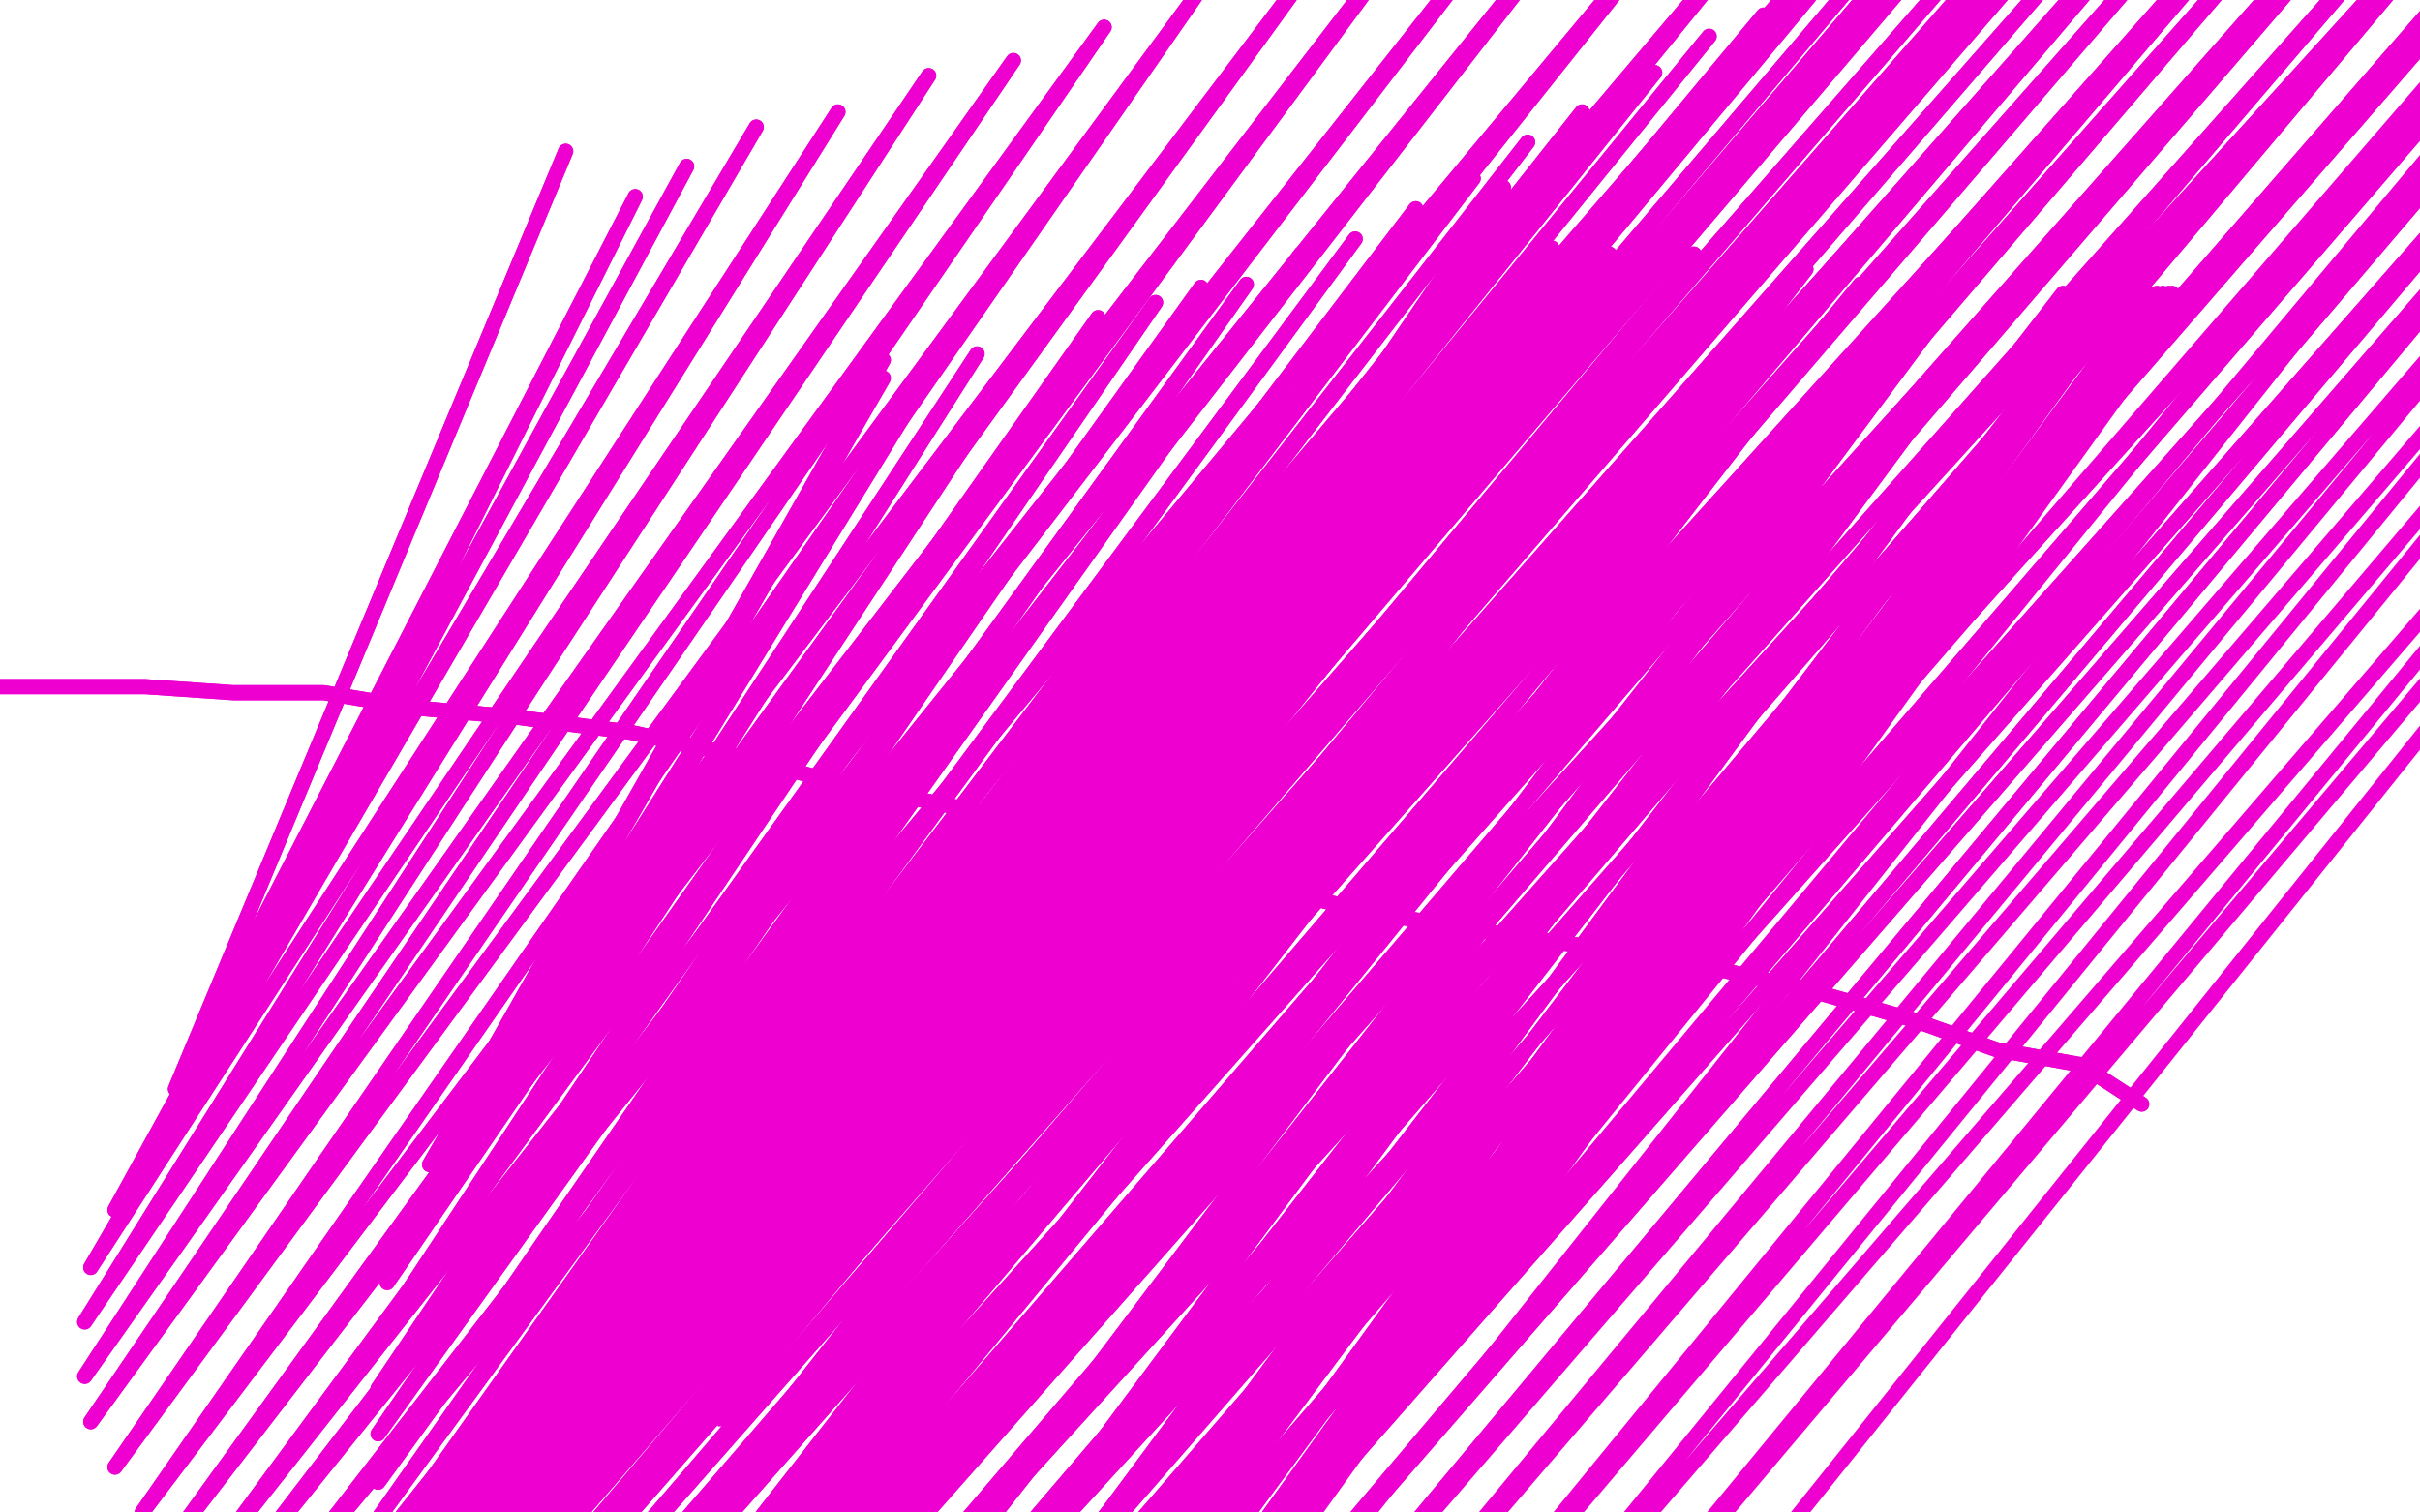
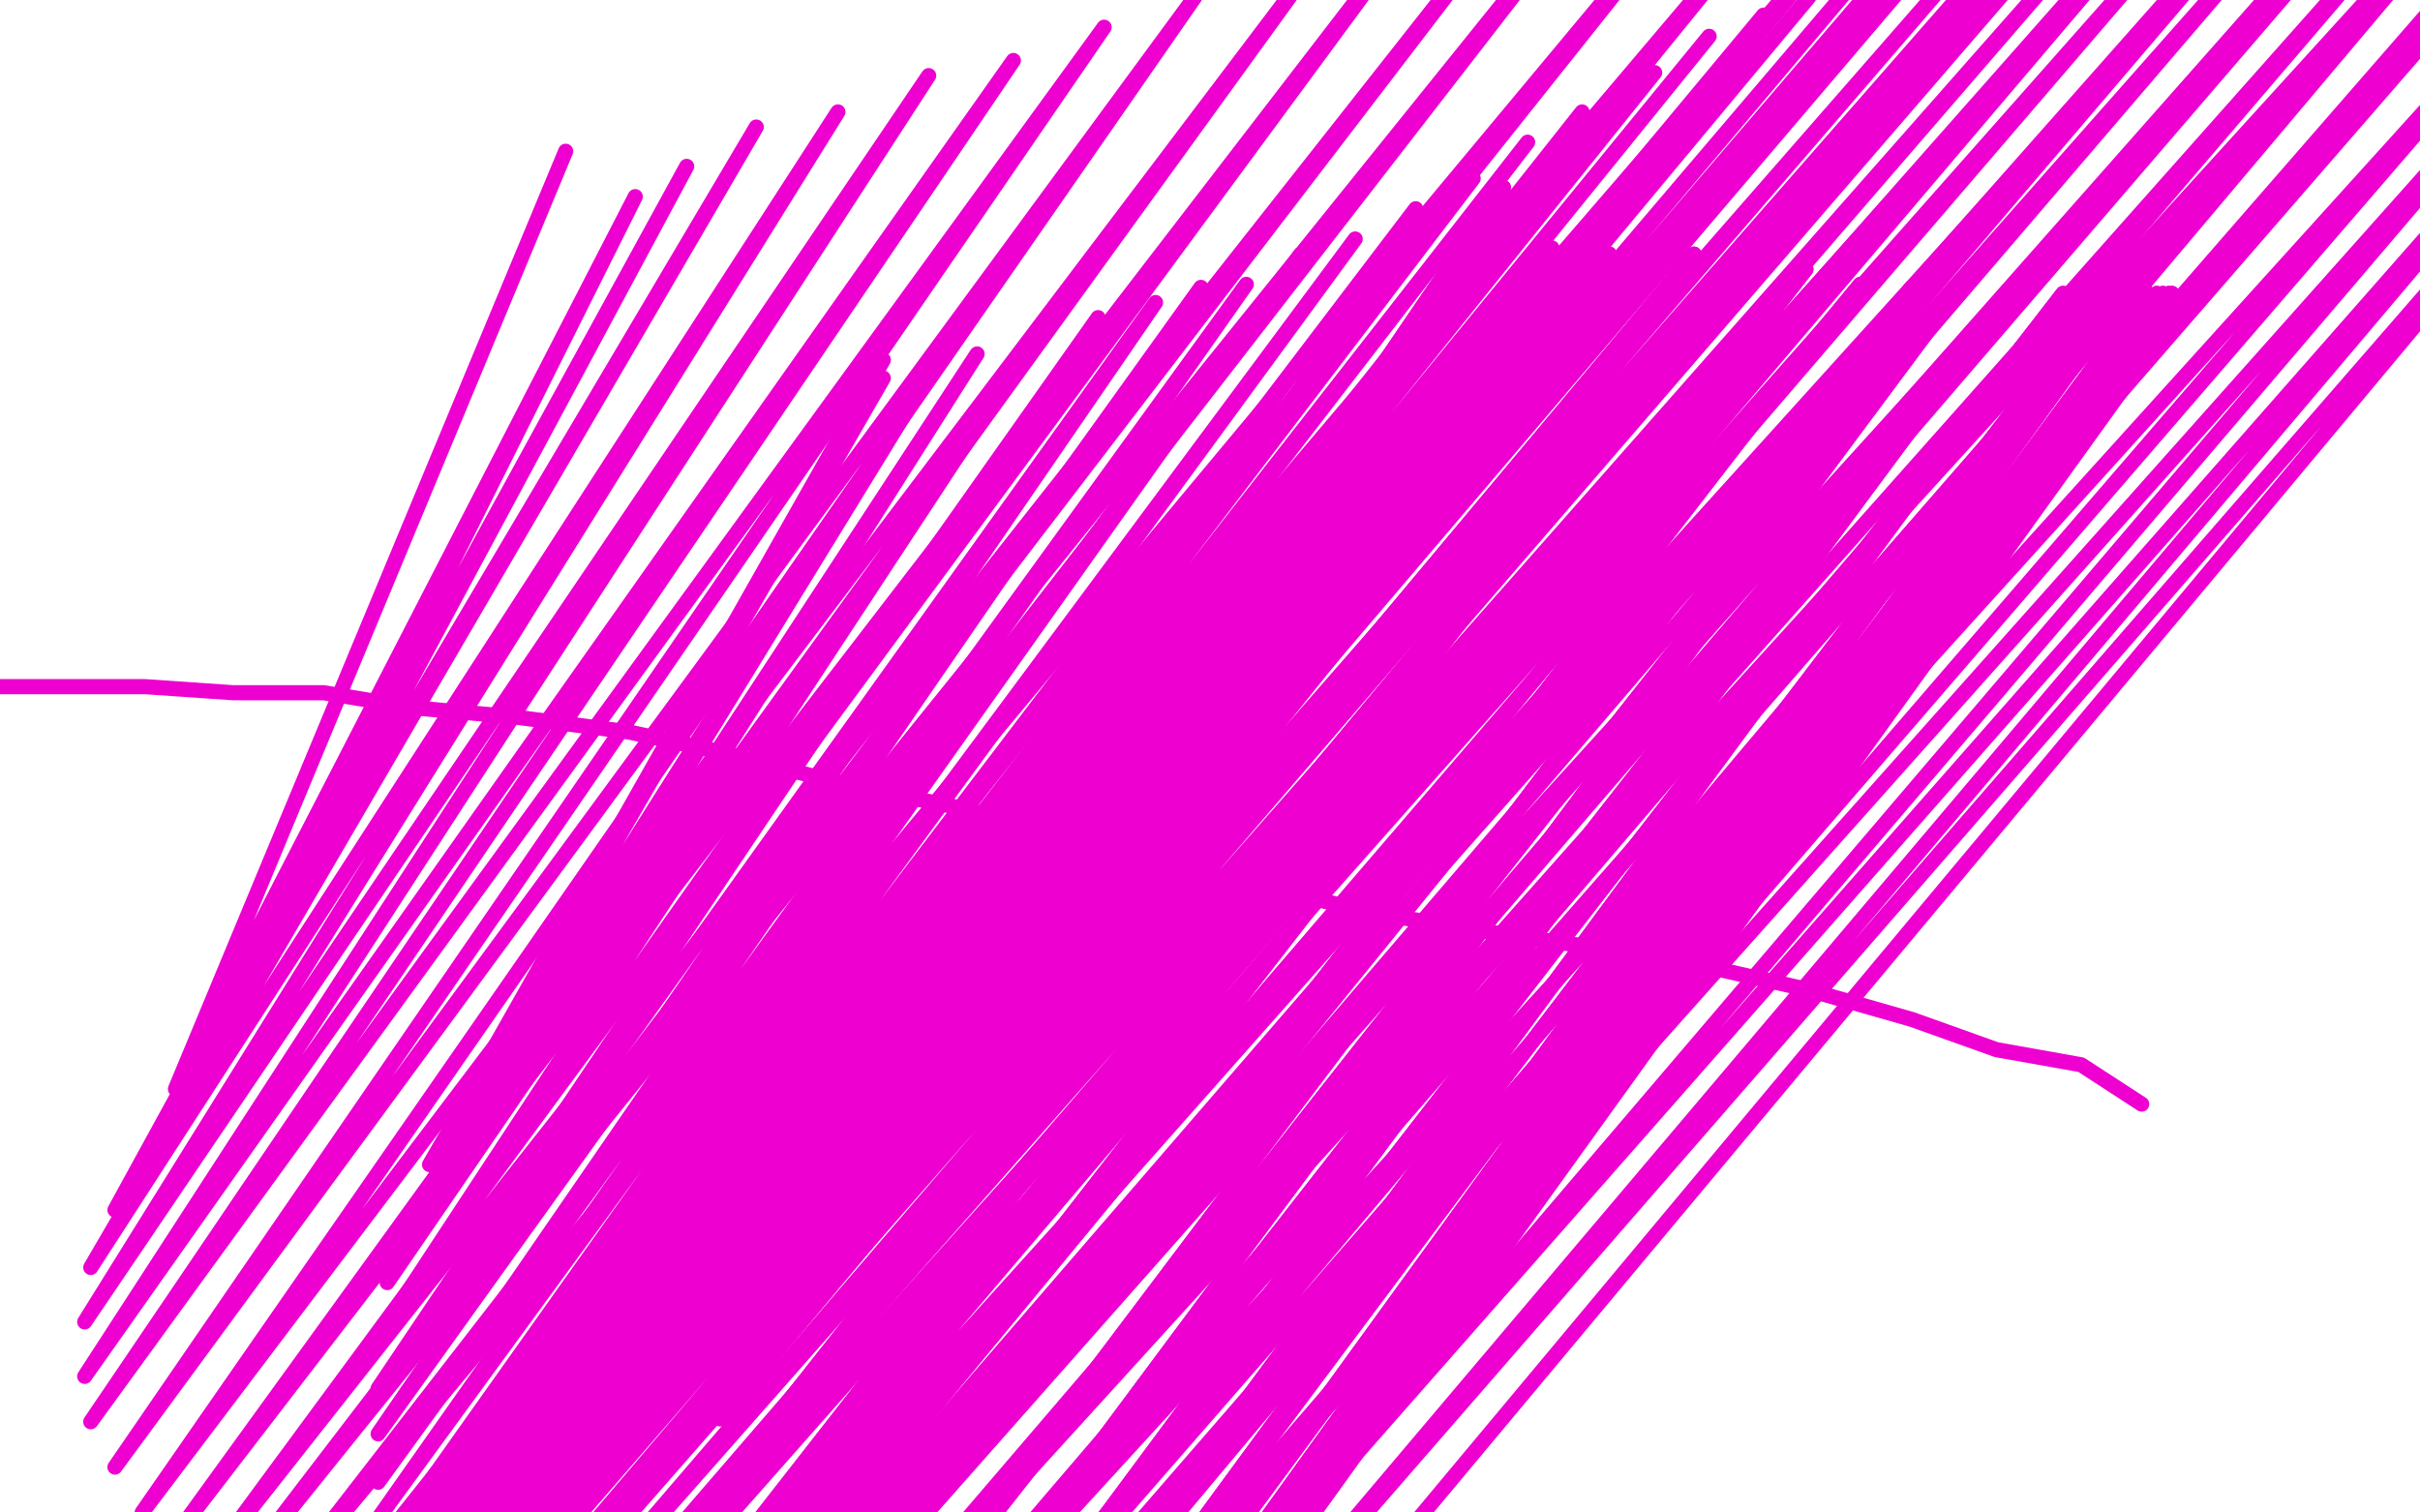
<svg xmlns="http://www.w3.org/2000/svg" width="800" height="500" version="1.1" style="stroke-antialiasing: false">
  <desc>This SVG has been created on https://colorillo.com/</desc>
  <rect x="0" y="0" width="800" height="500" style="fill: rgb(255,255,255); stroke-width:0" />
  <polyline points="497,62 317,334 317,334 497,62 497,62 295,359 295,359 513,82 513,82 268,392 268,392 522,84 522,84 248,425 248,425 532,84 532,84 240,449 240,449 547,84 547,84 238,469 238,469 560,84 560,84 238,492 238,492 577,85 238,519 597,89 247,540 615,94 257,557 632,95 267,579 648,95 273,599 665,97 278,619 682,97 282,639 695,97 288,652 703,97 292,664 710,97 295,674 713,97 297,679 715,97 298,680 717,97 300,682 718,97 300,684" style="fill: none; stroke: #ed00d0; stroke-width: 5; stroke-linejoin: round; stroke-linecap: round; stroke-antialiasing: false; stroke-antialias: 0; opacity: 1.0" />
  <polyline points="497,62 317,334 317,334 497,62 497,62 295,359 295,359 513,82 513,82 268,392 268,392 522,84 522,84 248,425 248,425 532,84 532,84 240,449 240,449 547,84 547,84 238,469 238,469 560,84 560,84 238,492 577,85 238,519 597,89 247,540 615,94 257,557 632,95 267,579 648,95 273,599 665,97 278,619 682,97 282,639 695,97 288,652 703,97 292,664 710,97 295,674 713,97 297,679 715,97 298,680 717,97 300,682 718,97 300,684 718,99 300,684 723,99 302,684" style="fill: none; stroke: #ed00d0; stroke-width: 5; stroke-linejoin: round; stroke-linecap: round; stroke-antialiasing: false; stroke-antialias: 0; opacity: 1.0" />
  <polyline points="292,119 150,370 150,370 292,125 292,125 142,385 142,385 307,124 307,124 132,409 132,409 323,117 323,117 128,424 128,424 342,112 342,112 125,442 125,442 363,105 363,105 125,459 125,459 382,100 125,474 397,95 125,490 412,94 125,502 430,84 125,514 448,79 125,520 468,69 125,527 487,59 125,534 505,47 125,540 523,37 125,545 547,24 125,550 565,12 125,555 583,5 125,562 598,-1 125,567 613,-6 127,570 625,-11 128,574 638,-15 132,579 652,-16 135,584 665,-21 140,590 682,-25 145,597 698,-30 150,604 713,-33 160,609 730,-35 170,617 750,-38 178,624 768,-43 188,634 790,-47 200,642 812,-47 212,654 830,-50 228,664 850,-50 243,675" style="fill: none; stroke: #ed00d0; stroke-width: 5; stroke-linejoin: round; stroke-linecap: round; stroke-antialiasing: false; stroke-antialias: 0; opacity: 1.0" />
-   <polyline points="292,119 150,370 150,370 292,125 292,125 142,385 142,385 307,124 307,124 132,409 132,409 323,117 323,117 128,424 128,424 342,112 342,112 125,442 125,442 363,105 363,105 125,459 382,100 125,474 397,95 125,490 412,94 125,502 430,84 125,514 448,79 125,520 468,69 125,527 487,59 125,534 505,47 125,540 523,37 125,545 547,24 125,550 565,12 125,555 583,5 125,562 598,-1 125,567 613,-6 127,570 625,-11 128,574 638,-15 132,579 652,-16 135,584 665,-21 140,590 682,-25 145,597 698,-30 150,604 713,-33 160,609 730,-35 170,617 750,-38 178,624 768,-43 188,634 790,-47 200,642 812,-47 212,654 830,-50 228,664 850,-50 243,675 870,-50 265,694 888,-50 290,705" style="fill: none; stroke: #ed00d0; stroke-width: 5; stroke-linejoin: round; stroke-linecap: round; stroke-antialiasing: false; stroke-antialias: 0; opacity: 1.0" />
  <polyline points="187,50 58,360 58,360 210,65 210,65 53,379 53,379 227,55 227,55 38,400 38,400 250,42 250,42 30,419 30,419 277,37 277,37 28,437 28,437 307,25 307,25 28,455 28,455 335,20 335,20 30,470 30,470 365,9 38,485 395,-1 47,500 435,-13 57,509 470,-28 67,519 510,-43 75,525 538,-50 87,532 572,-50 102,540 602,-50 118,545 632,-50 137,549 662,-50 158,554 697,-50 183,559 730,-50 208,564 763,-50 235,569 797,-50 262,572 828,-50 283,577 857,-50 310,580 880,-50 332,585 898,-50 353,589 915,-50 370,594 930,-50 388,599" style="fill: none; stroke: #ed00d0; stroke-width: 5; stroke-linejoin: round; stroke-linecap: round; stroke-antialiasing: false; stroke-antialias: 0; opacity: 1.0" />
-   <polyline points="187,50 58,360 58,360 210,65 210,65 53,379 53,379 227,55 227,55 38,400 38,400 250,42 250,42 30,419 30,419 277,37 277,37 28,437 28,437 307,25 307,25 28,455 28,455 335,20 335,20 30,470 365,9 38,485 395,-1 47,500 435,-13 57,509 470,-28 67,519 510,-43 75,525 538,-50 87,532 572,-50 102,540 602,-50 118,545 632,-50 137,549 662,-50 158,554 697,-50 183,559 730,-50 208,564 763,-50 235,569 797,-50 262,572 828,-50 283,577 857,-50 310,580 880,-50 332,585 898,-50 353,589 915,-50 370,594 930,-50 388,599 948,-50 405,605 967,-50 425,612 988,-50 443,619 1020,-50 463,627 1035,-50 488,634" style="fill: none; stroke: #ed00d0; stroke-width: 5; stroke-linejoin: round; stroke-linecap: round; stroke-antialiasing: false; stroke-antialias: 0; opacity: 1.0" />
-   <polyline points="708,365 688,352 688,352 660,347 660,347 632,337 632,337 597,327 597,327 553,317 553,317 498,309 498,309 455,302 455,302 400,289 362,279 317,267 278,259 240,249 208,242 170,237 137,234 107,229 77,229 48,227 27,227 -3,227 -33,227" style="fill: none; stroke: #ed00d0; stroke-width: 5; stroke-linejoin: round; stroke-linecap: round; stroke-antialiasing: false; stroke-antialias: 0; opacity: 1.0" />
  <polyline points="708,365 688,352 688,352 660,347 660,347 632,337 632,337 597,327 597,327 553,317 553,317 498,309 498,309 455,302 400,289 362,279 317,267 278,259 240,249 208,242 170,237 137,234 107,229 77,229 48,227 27,227 -3,227 -33,227 -50,230" style="fill: none; stroke: #ed00d0; stroke-width: 5; stroke-linejoin: round; stroke-linecap: round; stroke-antialiasing: false; stroke-antialias: 0; opacity: 1.0" />
</svg>